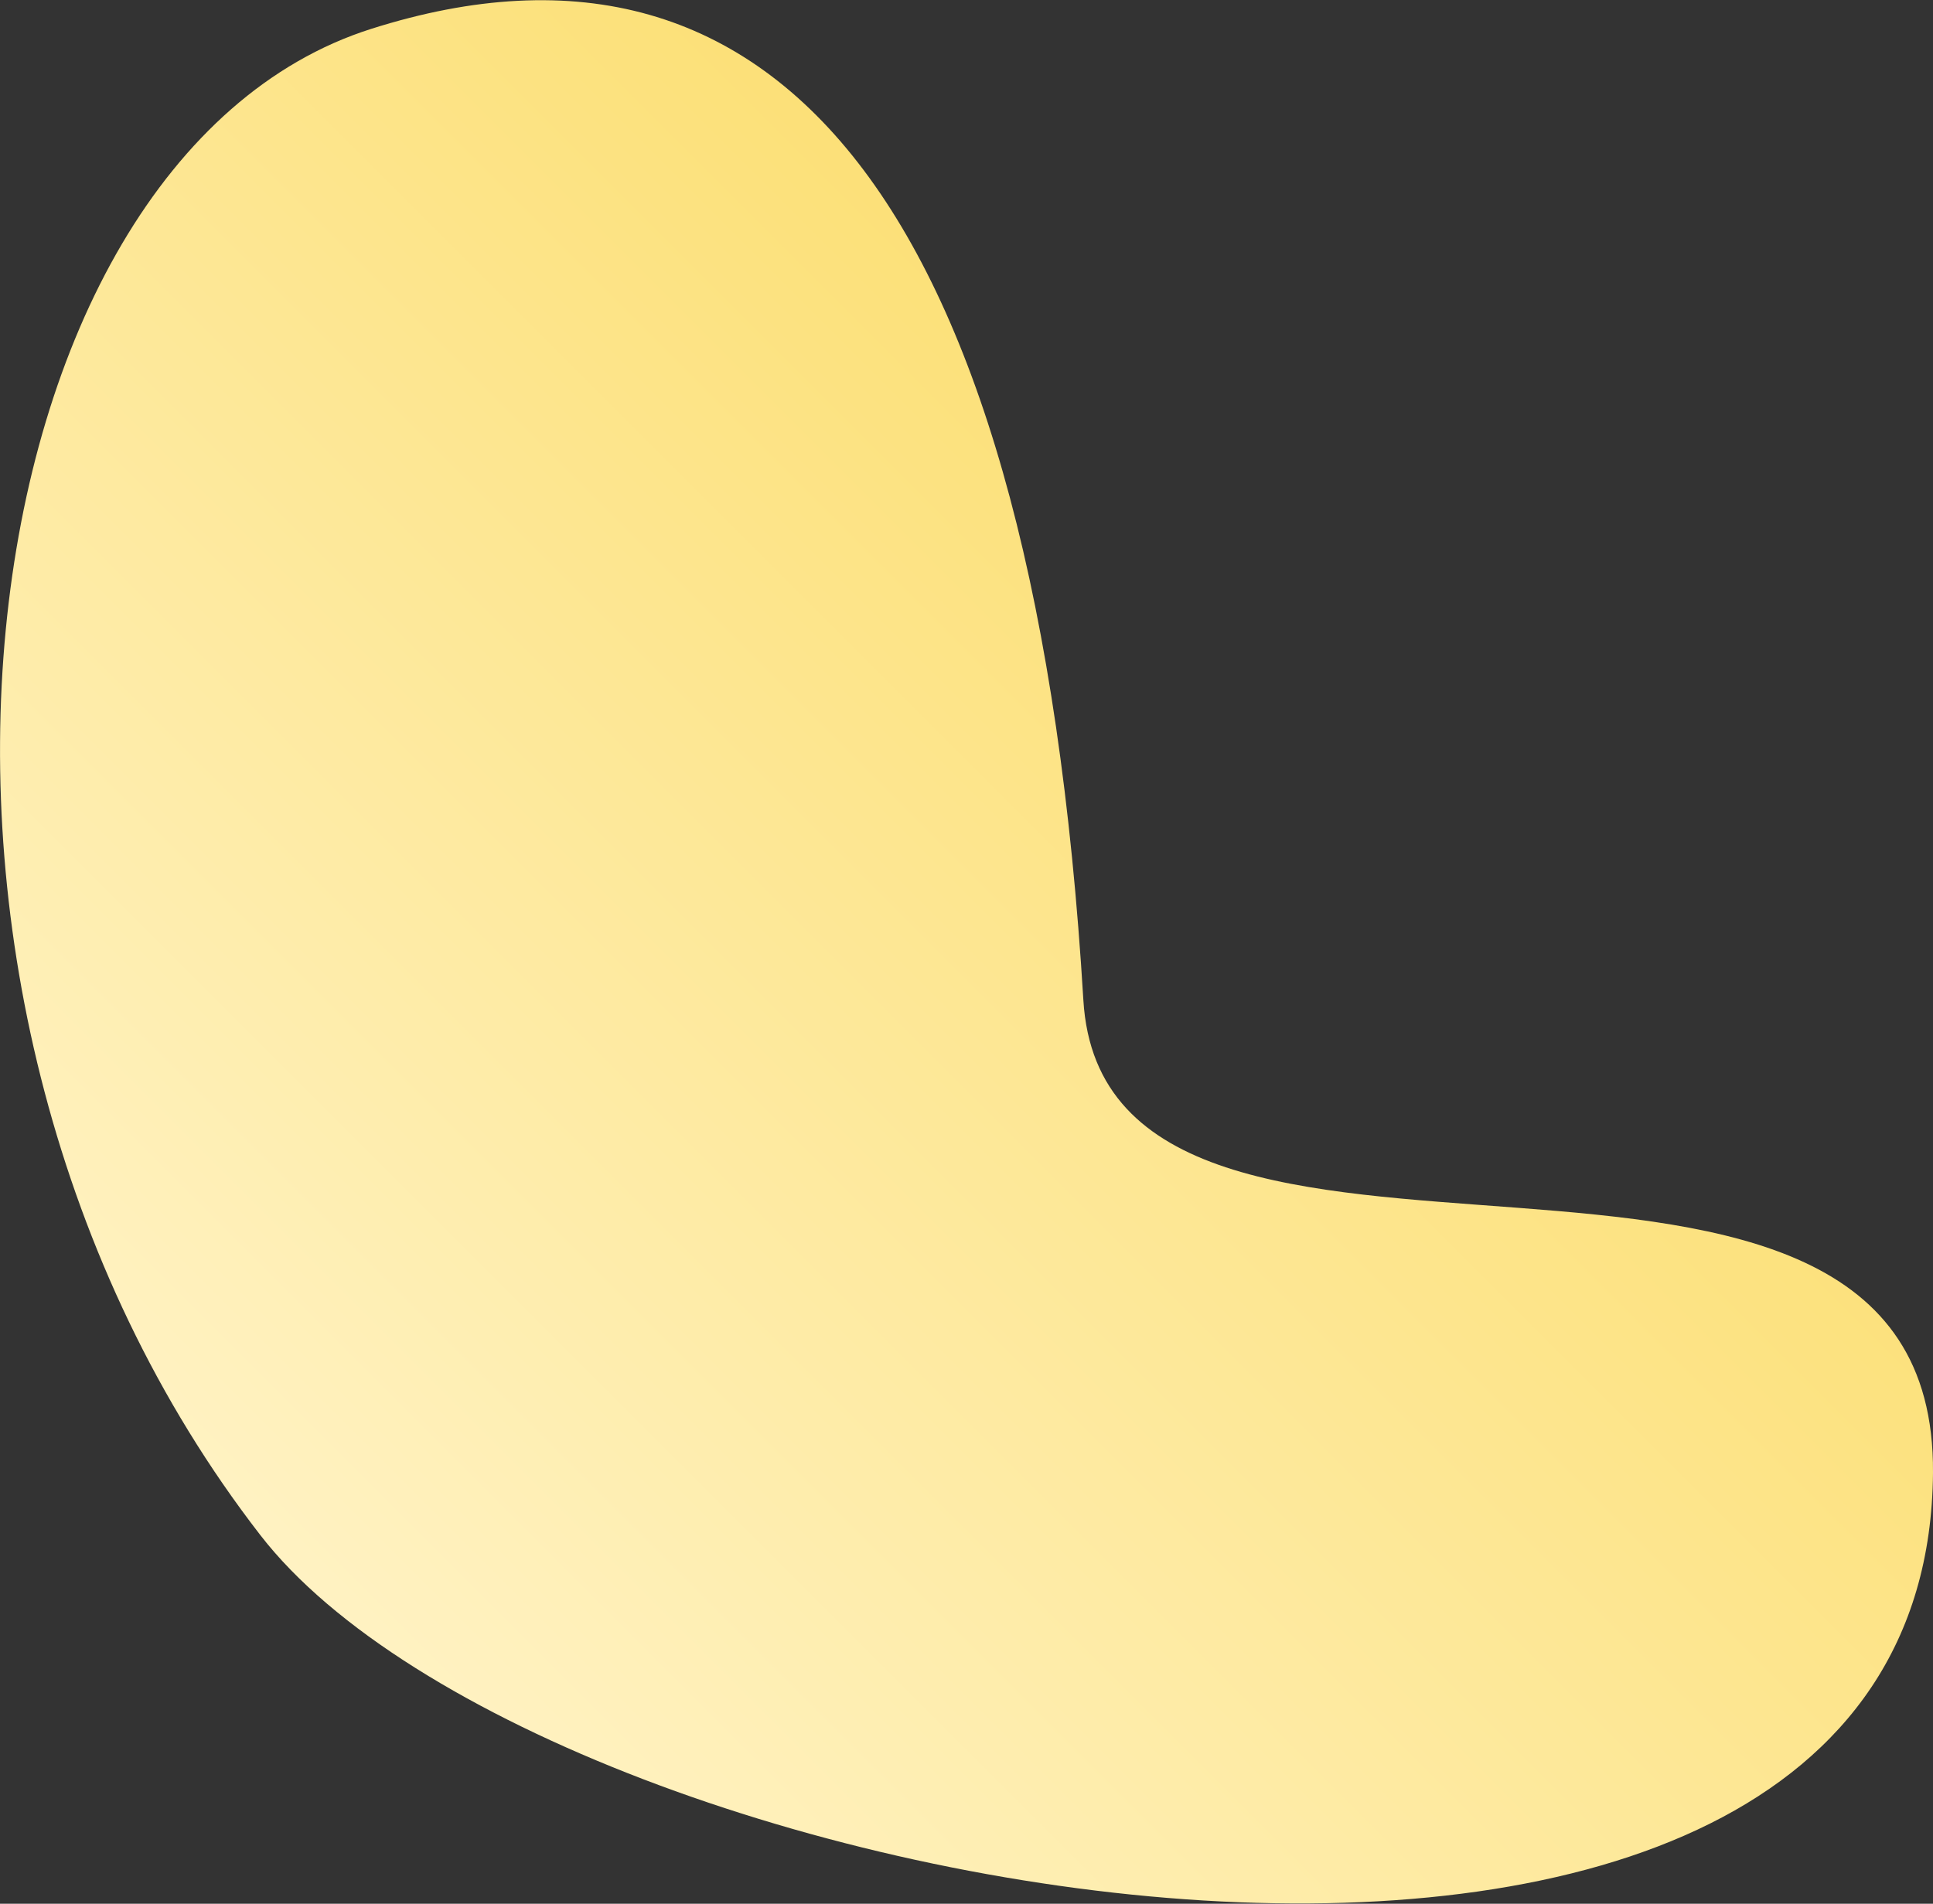
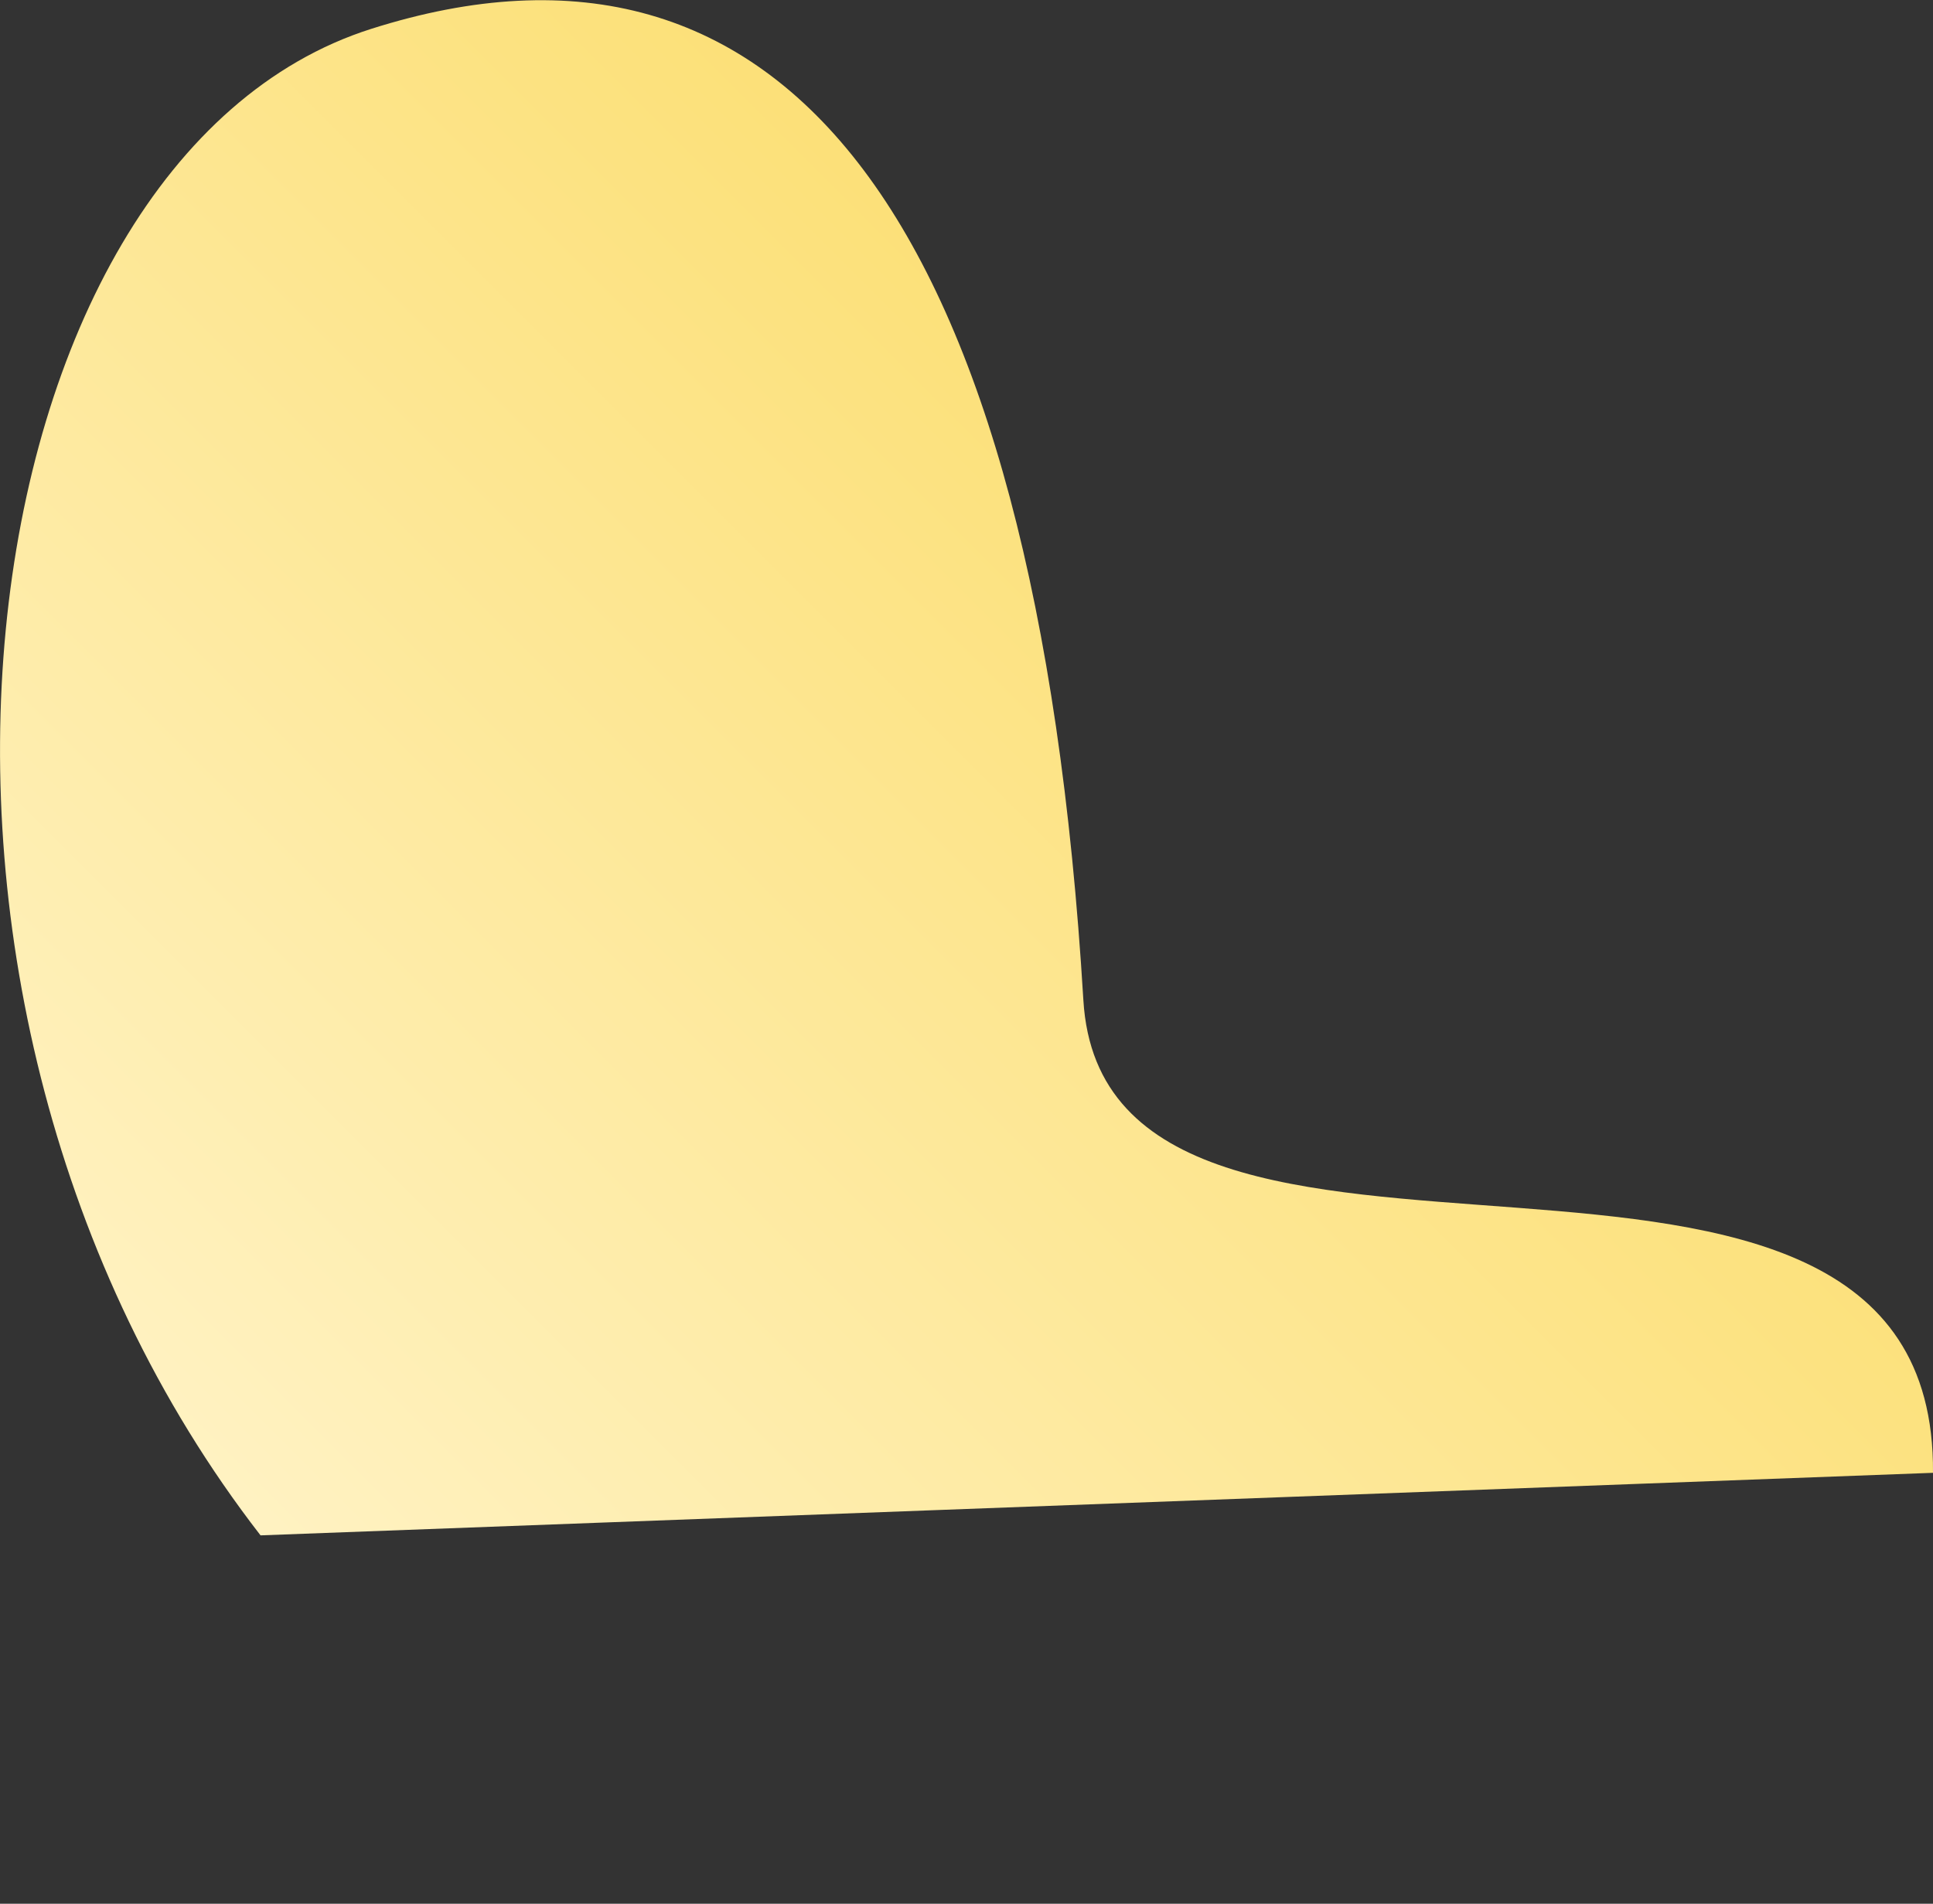
<svg xmlns="http://www.w3.org/2000/svg" version="1.1" id="_イヤー_2" x="0px" y="0px" viewBox="0 0 281.2 277" style="enable-background:new 0 0 281.2 277;" xml:space="preserve">
  <rect x="0" y="0" width="281.2" height="277" fill="#333333" stroke="none" />
  <style type="text/css">
	.st0{fill:url(#SVGID_1_);}
</style>
  <g id="base">
    <linearGradient id="SVGID_1_" gradientUnits="userSpaceOnUse" x1="3345.918" y1="-1758.038" x2="3489.979" y2="-1613.977" gradientTransform="matrix(6.123234e-17 -1 1 6.123234e-17 1807.08 3581.08)">
      <stop offset="0" style="stop-color:#FFF2C2" />
      <stop offset="1" style="stop-color:#FCE078" />
    </linearGradient>
-     <path class="st0" d="M281.2,214.3c0.5-65-120.4-14.9-123.6-68.8C150.7,30.9,113.8-14.8,54,4.2c-59.8,19-76.6,141.1-16.1,219.2   C80,277.7,280.4,313.8,281.2,214.3L281.2,214.3z" />
+     <path class="st0" d="M281.2,214.3c0.5-65-120.4-14.9-123.6-68.8C150.7,30.9,113.8-14.8,54,4.2c-59.8,19-76.6,141.1-16.1,219.2   L281.2,214.3z" />
  </g>
</svg>